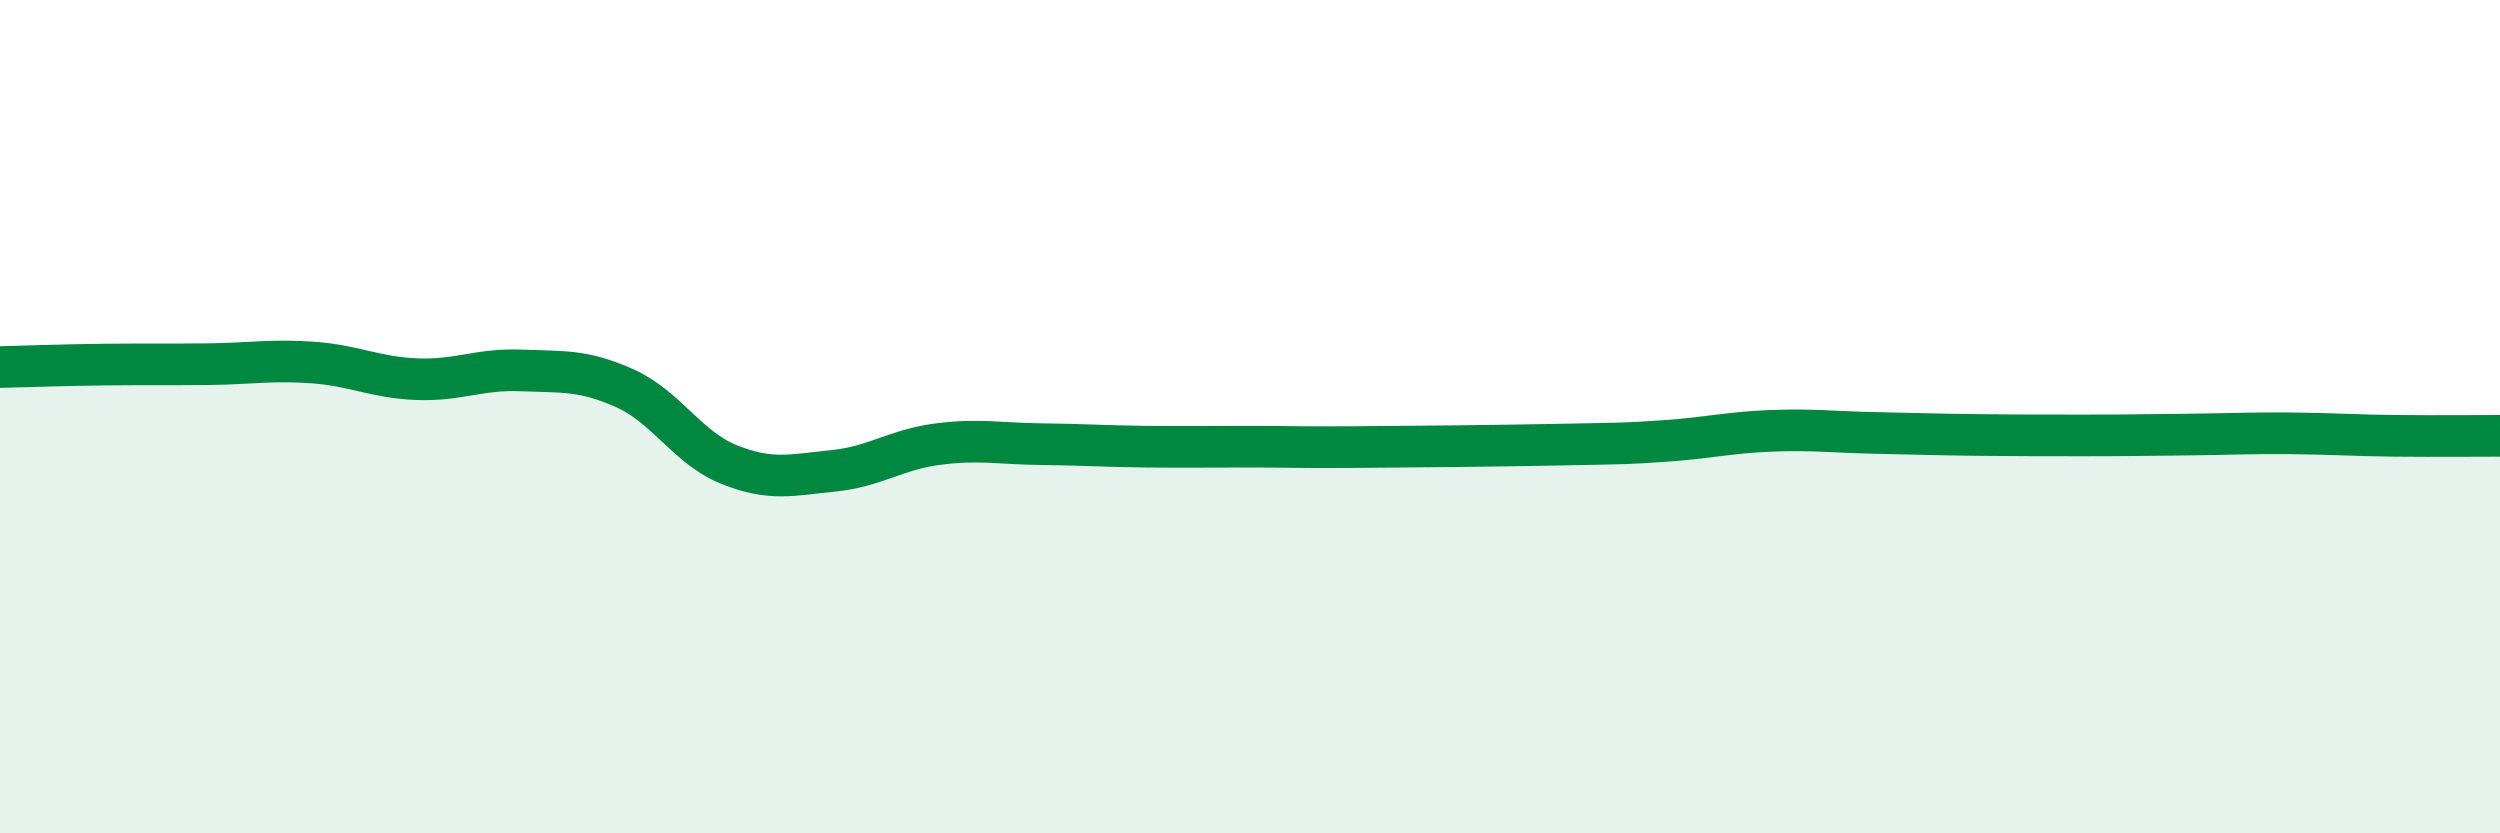
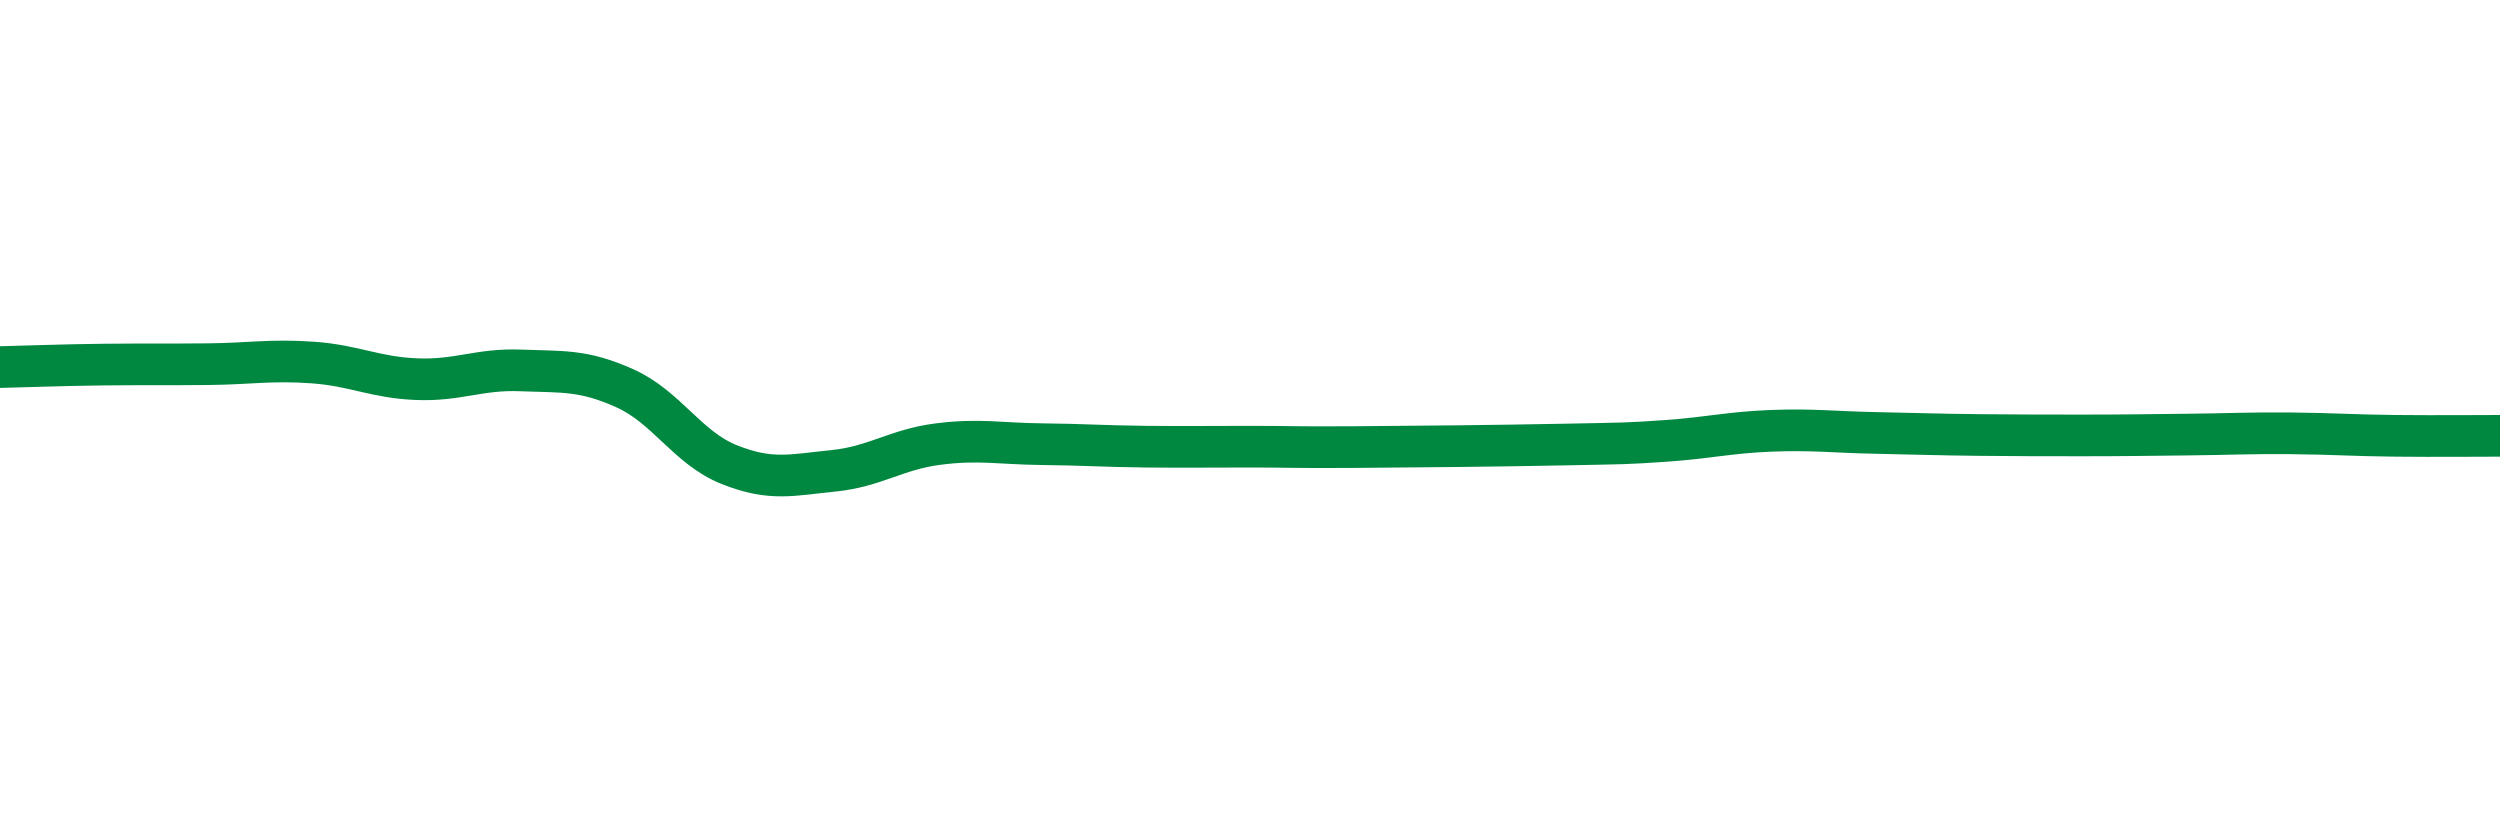
<svg xmlns="http://www.w3.org/2000/svg" width="60" height="20" viewBox="0 0 60 20">
-   <path d="M 0,8.81 C 0.5,8.8 1.5,8.76 2.5,8.75 C 3.5,8.74 4,8.75 5,8.74 C 6,8.73 6.5,8.63 7.5,8.7 C 8.5,8.77 9,9.06 10,9.1 C 11,9.14 11.5,8.85 12.5,8.89 C 13.5,8.93 14,8.87 15,9.32 C 16,9.77 16.5,10.75 17.5,11.15 C 18.5,11.55 19,11.4 20,11.3 C 21,11.2 21.5,10.79 22.5,10.66 C 23.5,10.53 24,10.65 25,10.66 C 26,10.67 26.5,10.71 27.5,10.72 C 28.5,10.73 29,10.72 30,10.72 C 31,10.72 31,10.74 32.5,10.73 C 34,10.72 36,10.7 37.5,10.67 C 39,10.64 39,10.65 40,10.58 C 41,10.51 41.5,10.38 42.5,10.34 C 43.5,10.3 44,10.37 45,10.39 C 46,10.41 46.5,10.43 47.5,10.44 C 48.5,10.45 49,10.45 50,10.45 C 51,10.45 51.5,10.44 52.5,10.43 C 53.5,10.42 54,10.39 55,10.4 C 56,10.41 56.5,10.45 57.5,10.46 C 58.5,10.47 59.5,10.46 60,10.46L60 20L0 20Z" fill="#008740" opacity="0.1" stroke-linecap="round" stroke-linejoin="round" />
  <path d="M 0,8.81 C 0.5,8.8 1.5,8.76 2.5,8.75 C 3.5,8.74 4,8.75 5,8.74 C 6,8.73 6.5,8.63 7.5,8.7 C 8.5,8.77 9,9.06 10,9.1 C 11,9.14 11.5,8.85 12.5,8.89 C 13.5,8.93 14,8.87 15,9.32 C 16,9.77 16.5,10.75 17.5,11.15 C 18.5,11.55 19,11.4 20,11.3 C 21,11.2 21.5,10.79 22.5,10.66 C 23.5,10.53 24,10.65 25,10.66 C 26,10.67 26.5,10.71 27.5,10.72 C 28.5,10.73 29,10.72 30,10.72 C 31,10.72 31,10.74 32.5,10.73 C 34,10.72 36,10.7 37.5,10.67 C 39,10.64 39,10.65 40,10.58 C 41,10.51 41.5,10.38 42.5,10.34 C 43.5,10.3 44,10.37 45,10.39 C 46,10.41 46.5,10.43 47.5,10.44 C 48.5,10.45 49,10.45 50,10.45 C 51,10.45 51.5,10.44 52.5,10.43 C 53.5,10.42 54,10.39 55,10.4 C 56,10.41 56.5,10.45 57.5,10.46 C 58.5,10.47 59.5,10.46 60,10.46" stroke="#008740" stroke-width="1" fill="none" stroke-linecap="round" stroke-linejoin="round" />
</svg>